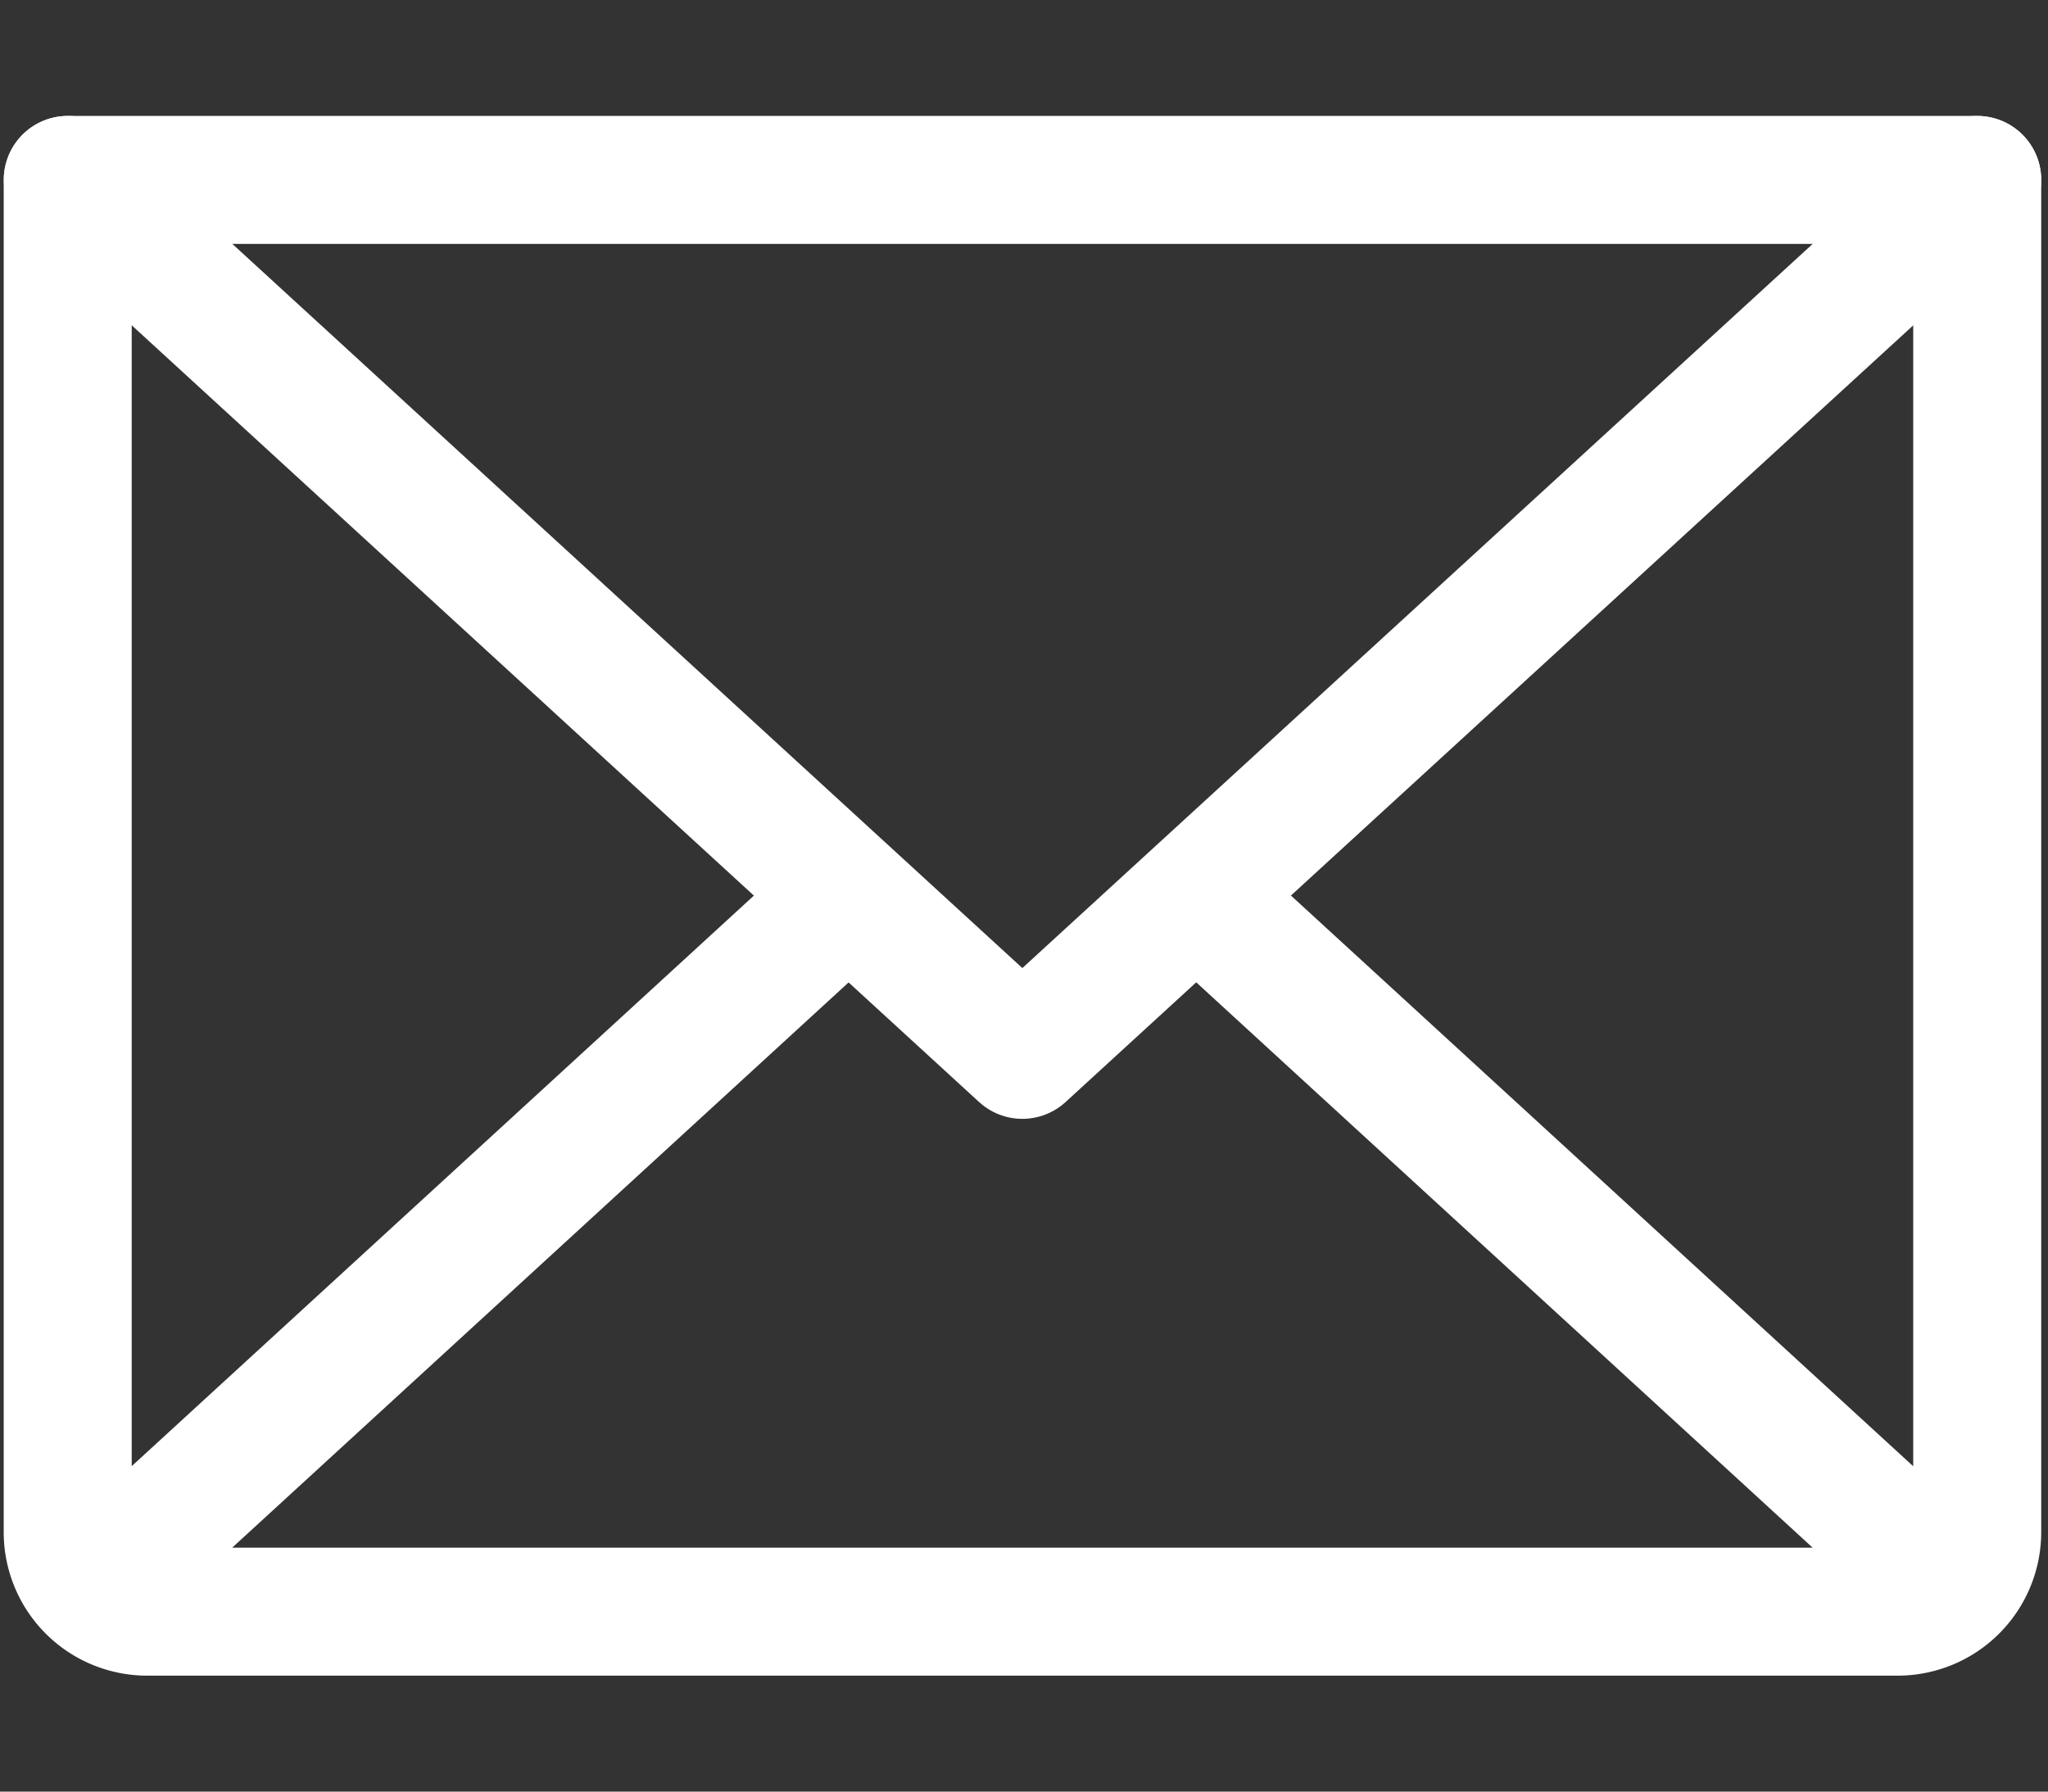
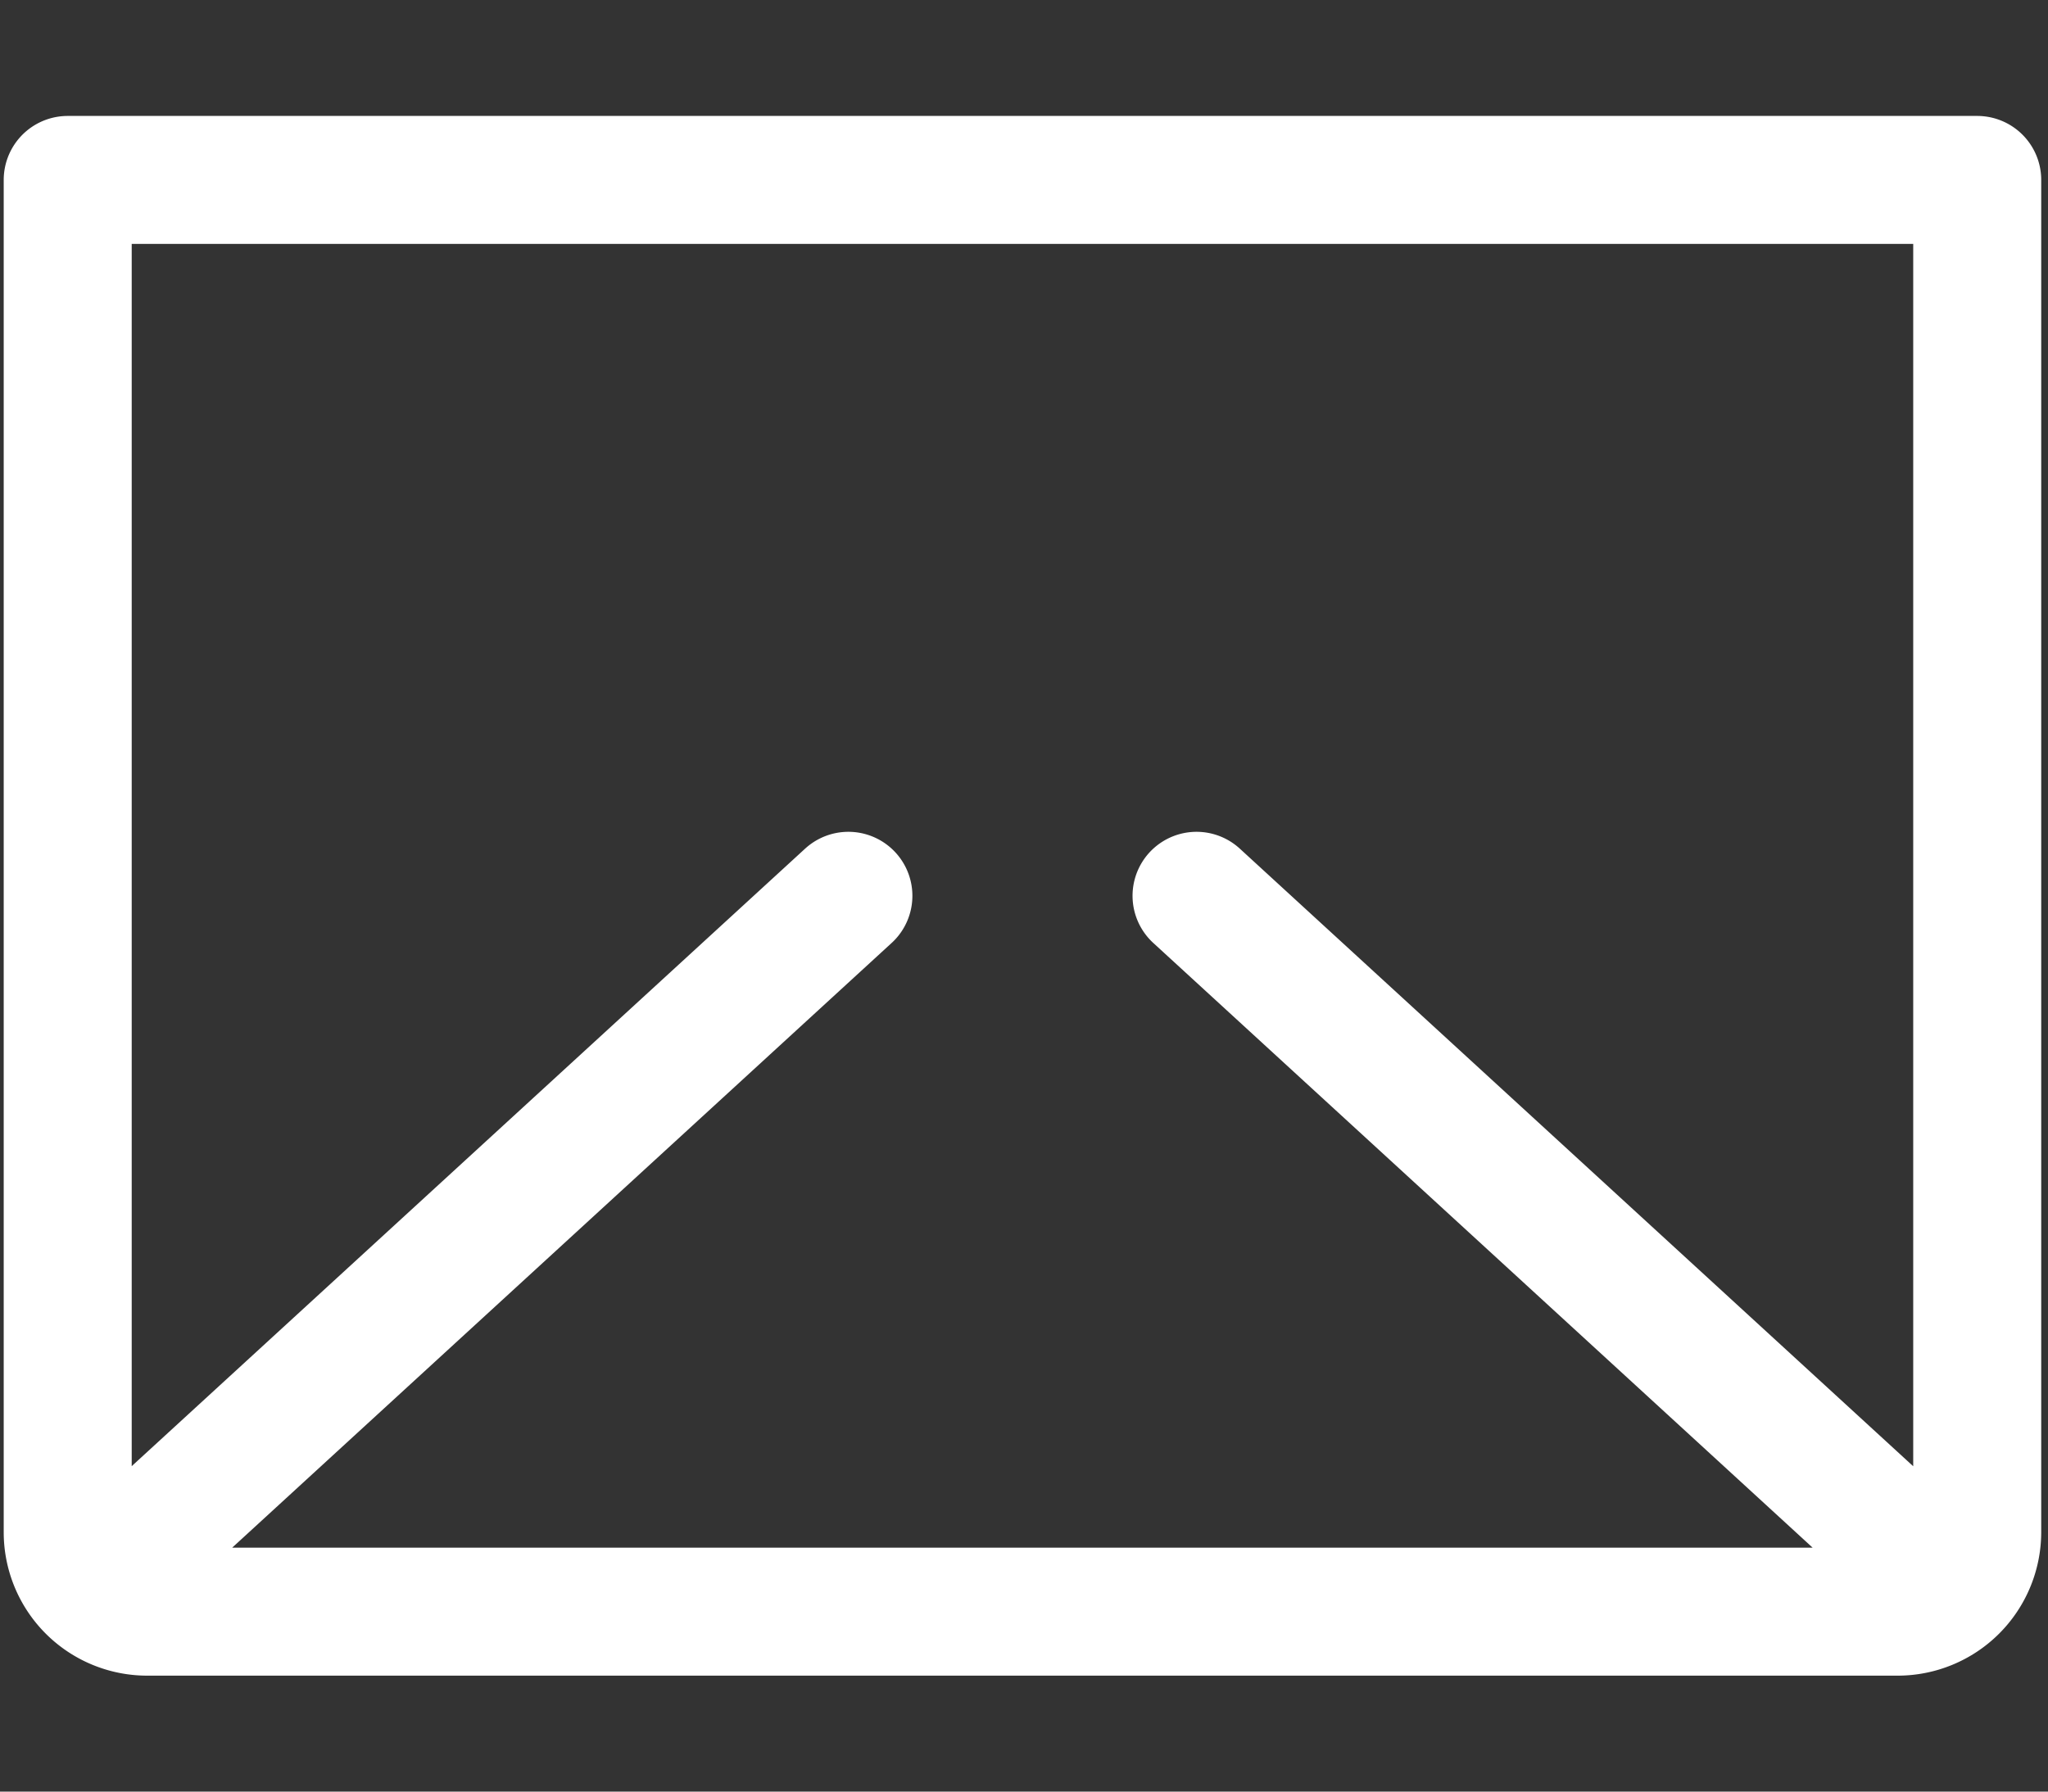
<svg xmlns="http://www.w3.org/2000/svg" width="16" height="14" fill="none">
  <rect width="100%" height="100%" fill="#333333" stroke="none" />
-   <path stroke="#fff" stroke-linecap="round" stroke-linejoin="round" d="m15.447 1.406-7.46 6.837L.53 1.406" />
-   <path stroke="#fff" stroke-linecap="round" stroke-linejoin="round" d="M.529 1.406h14.918v10.567a.622.622 0 0 1-.622.621H1.15a.621.621 0 0 1-.621-.621V1.406ZM6.628 7 .723 12.416m14.529 0L9.348 7" />
+   <path stroke="#fff" stroke-linecap="round" stroke-linejoin="round" d="M.529 1.406h14.918v10.567a.622.622 0 0 1-.622.621H1.15a.621.621 0 0 1-.621-.621V1.406M6.628 7 .723 12.416m14.529 0L9.348 7" />
</svg>